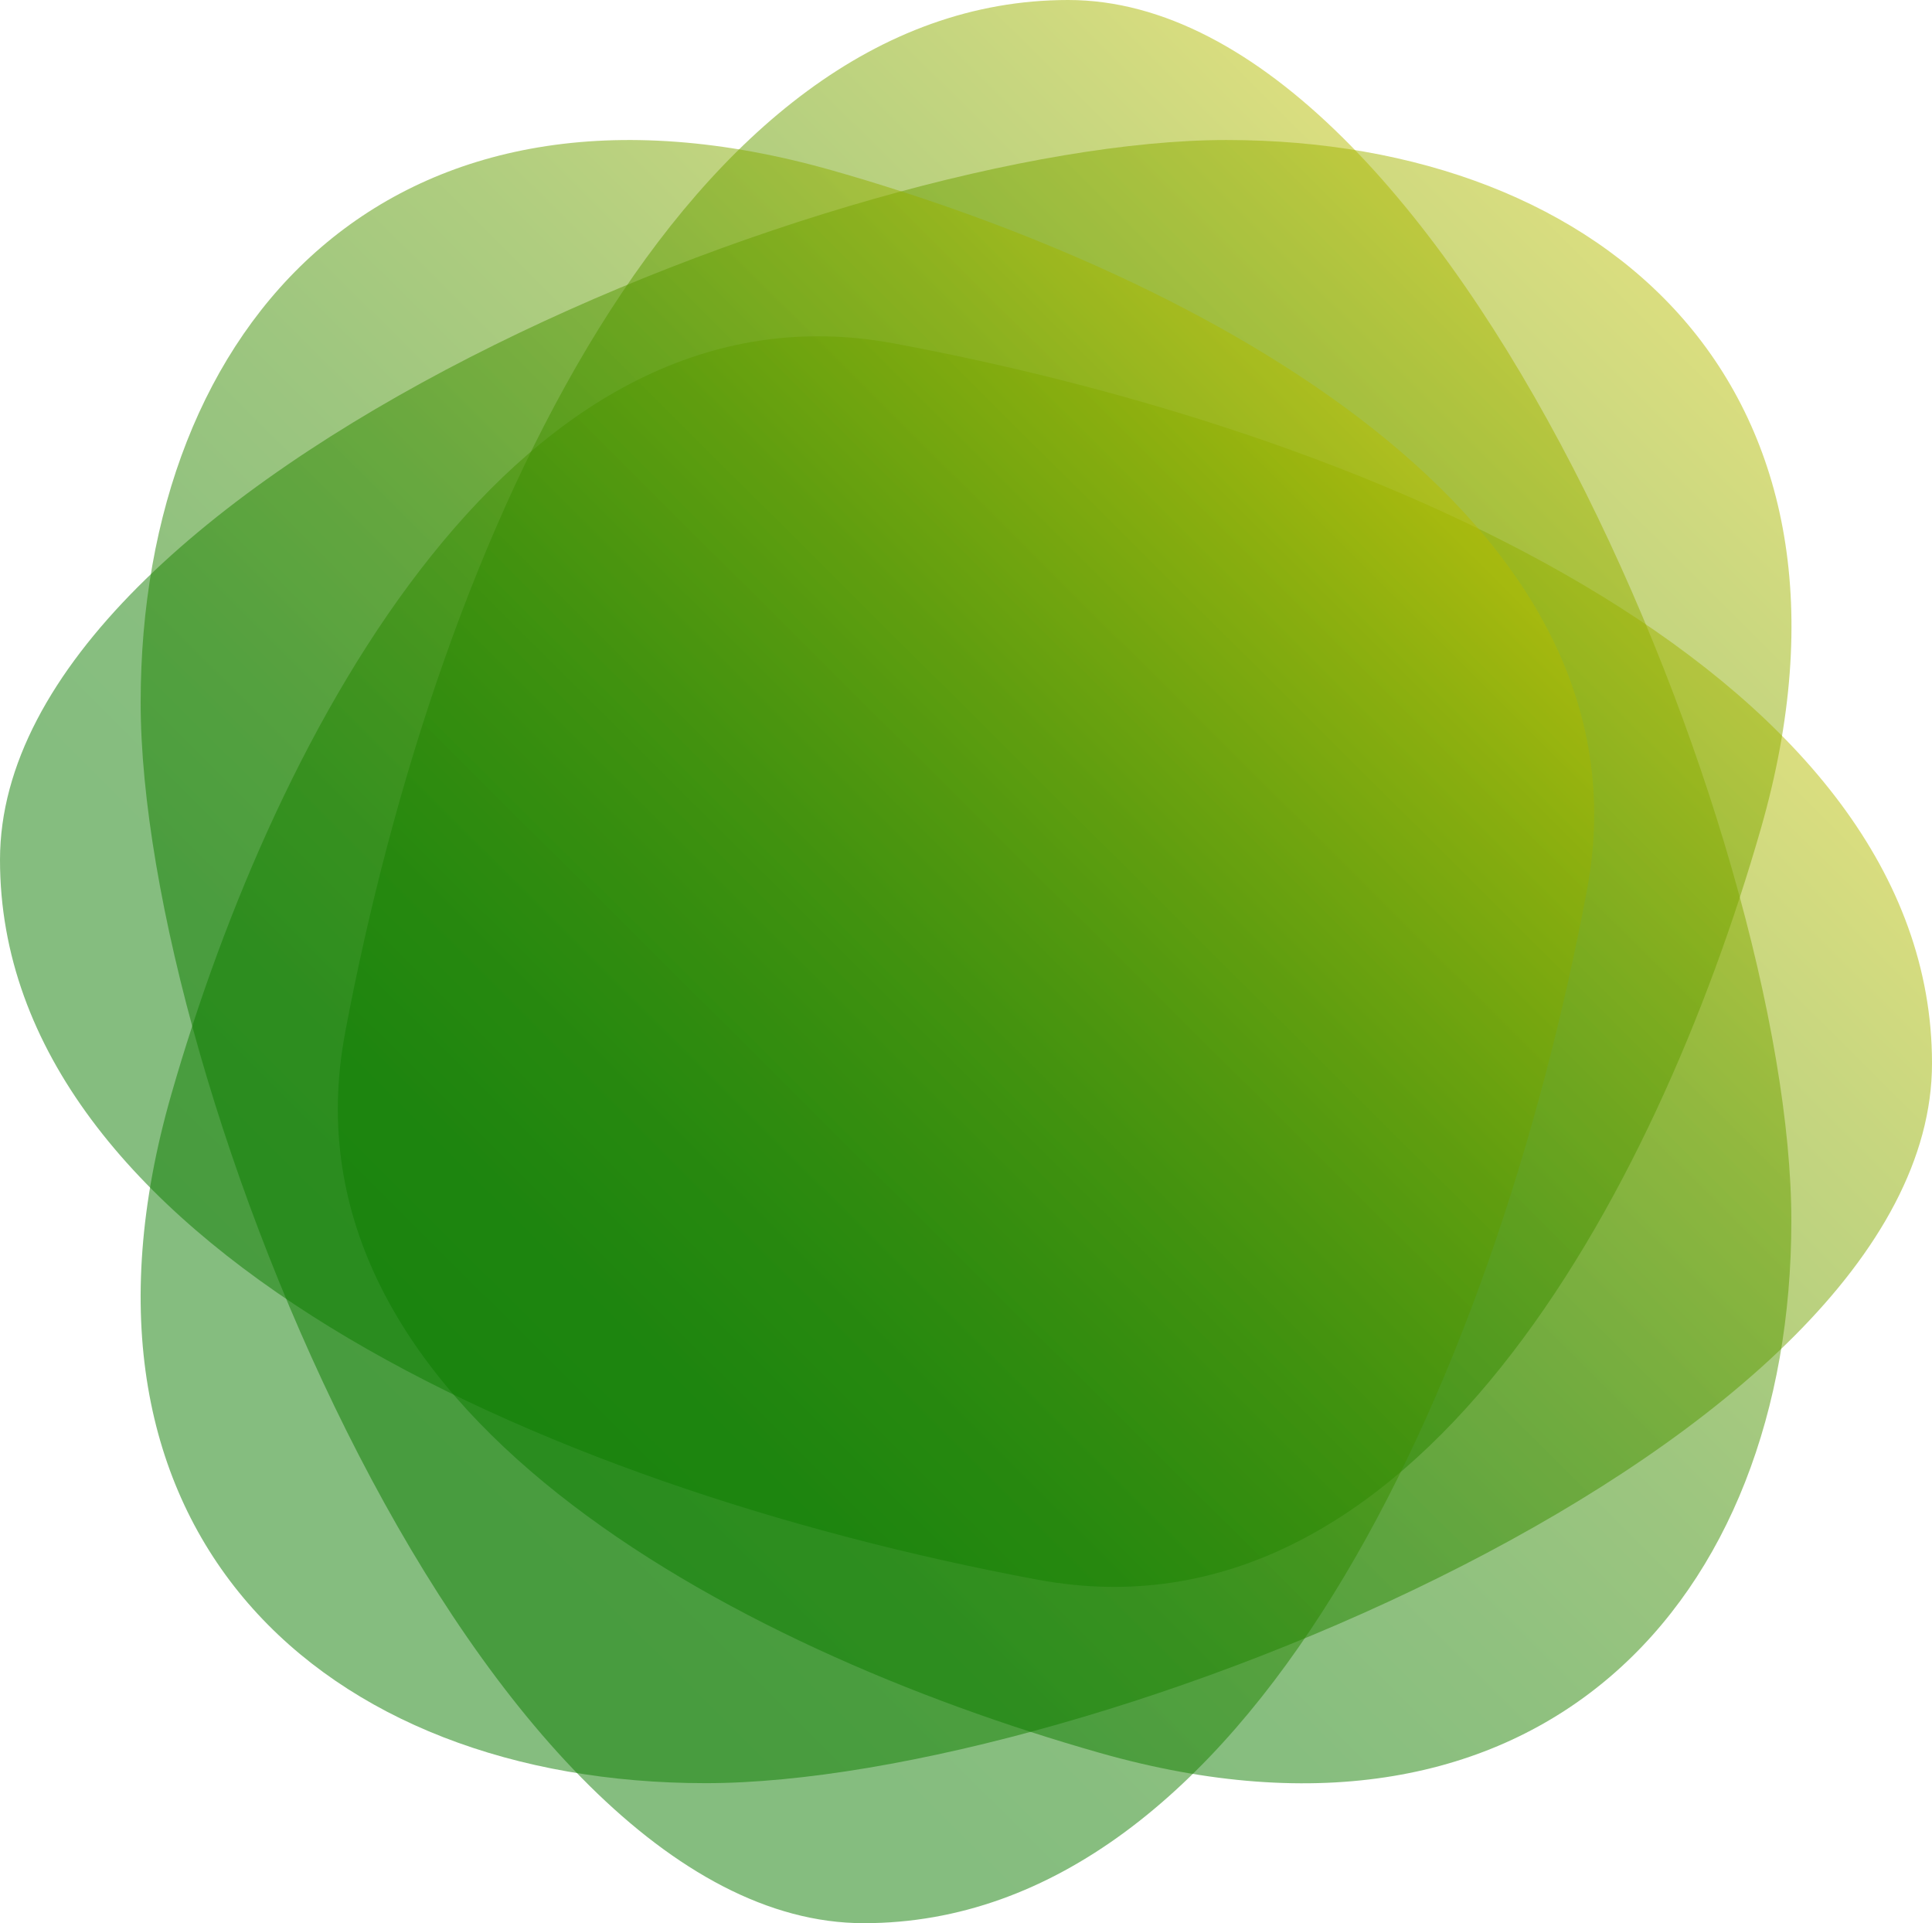
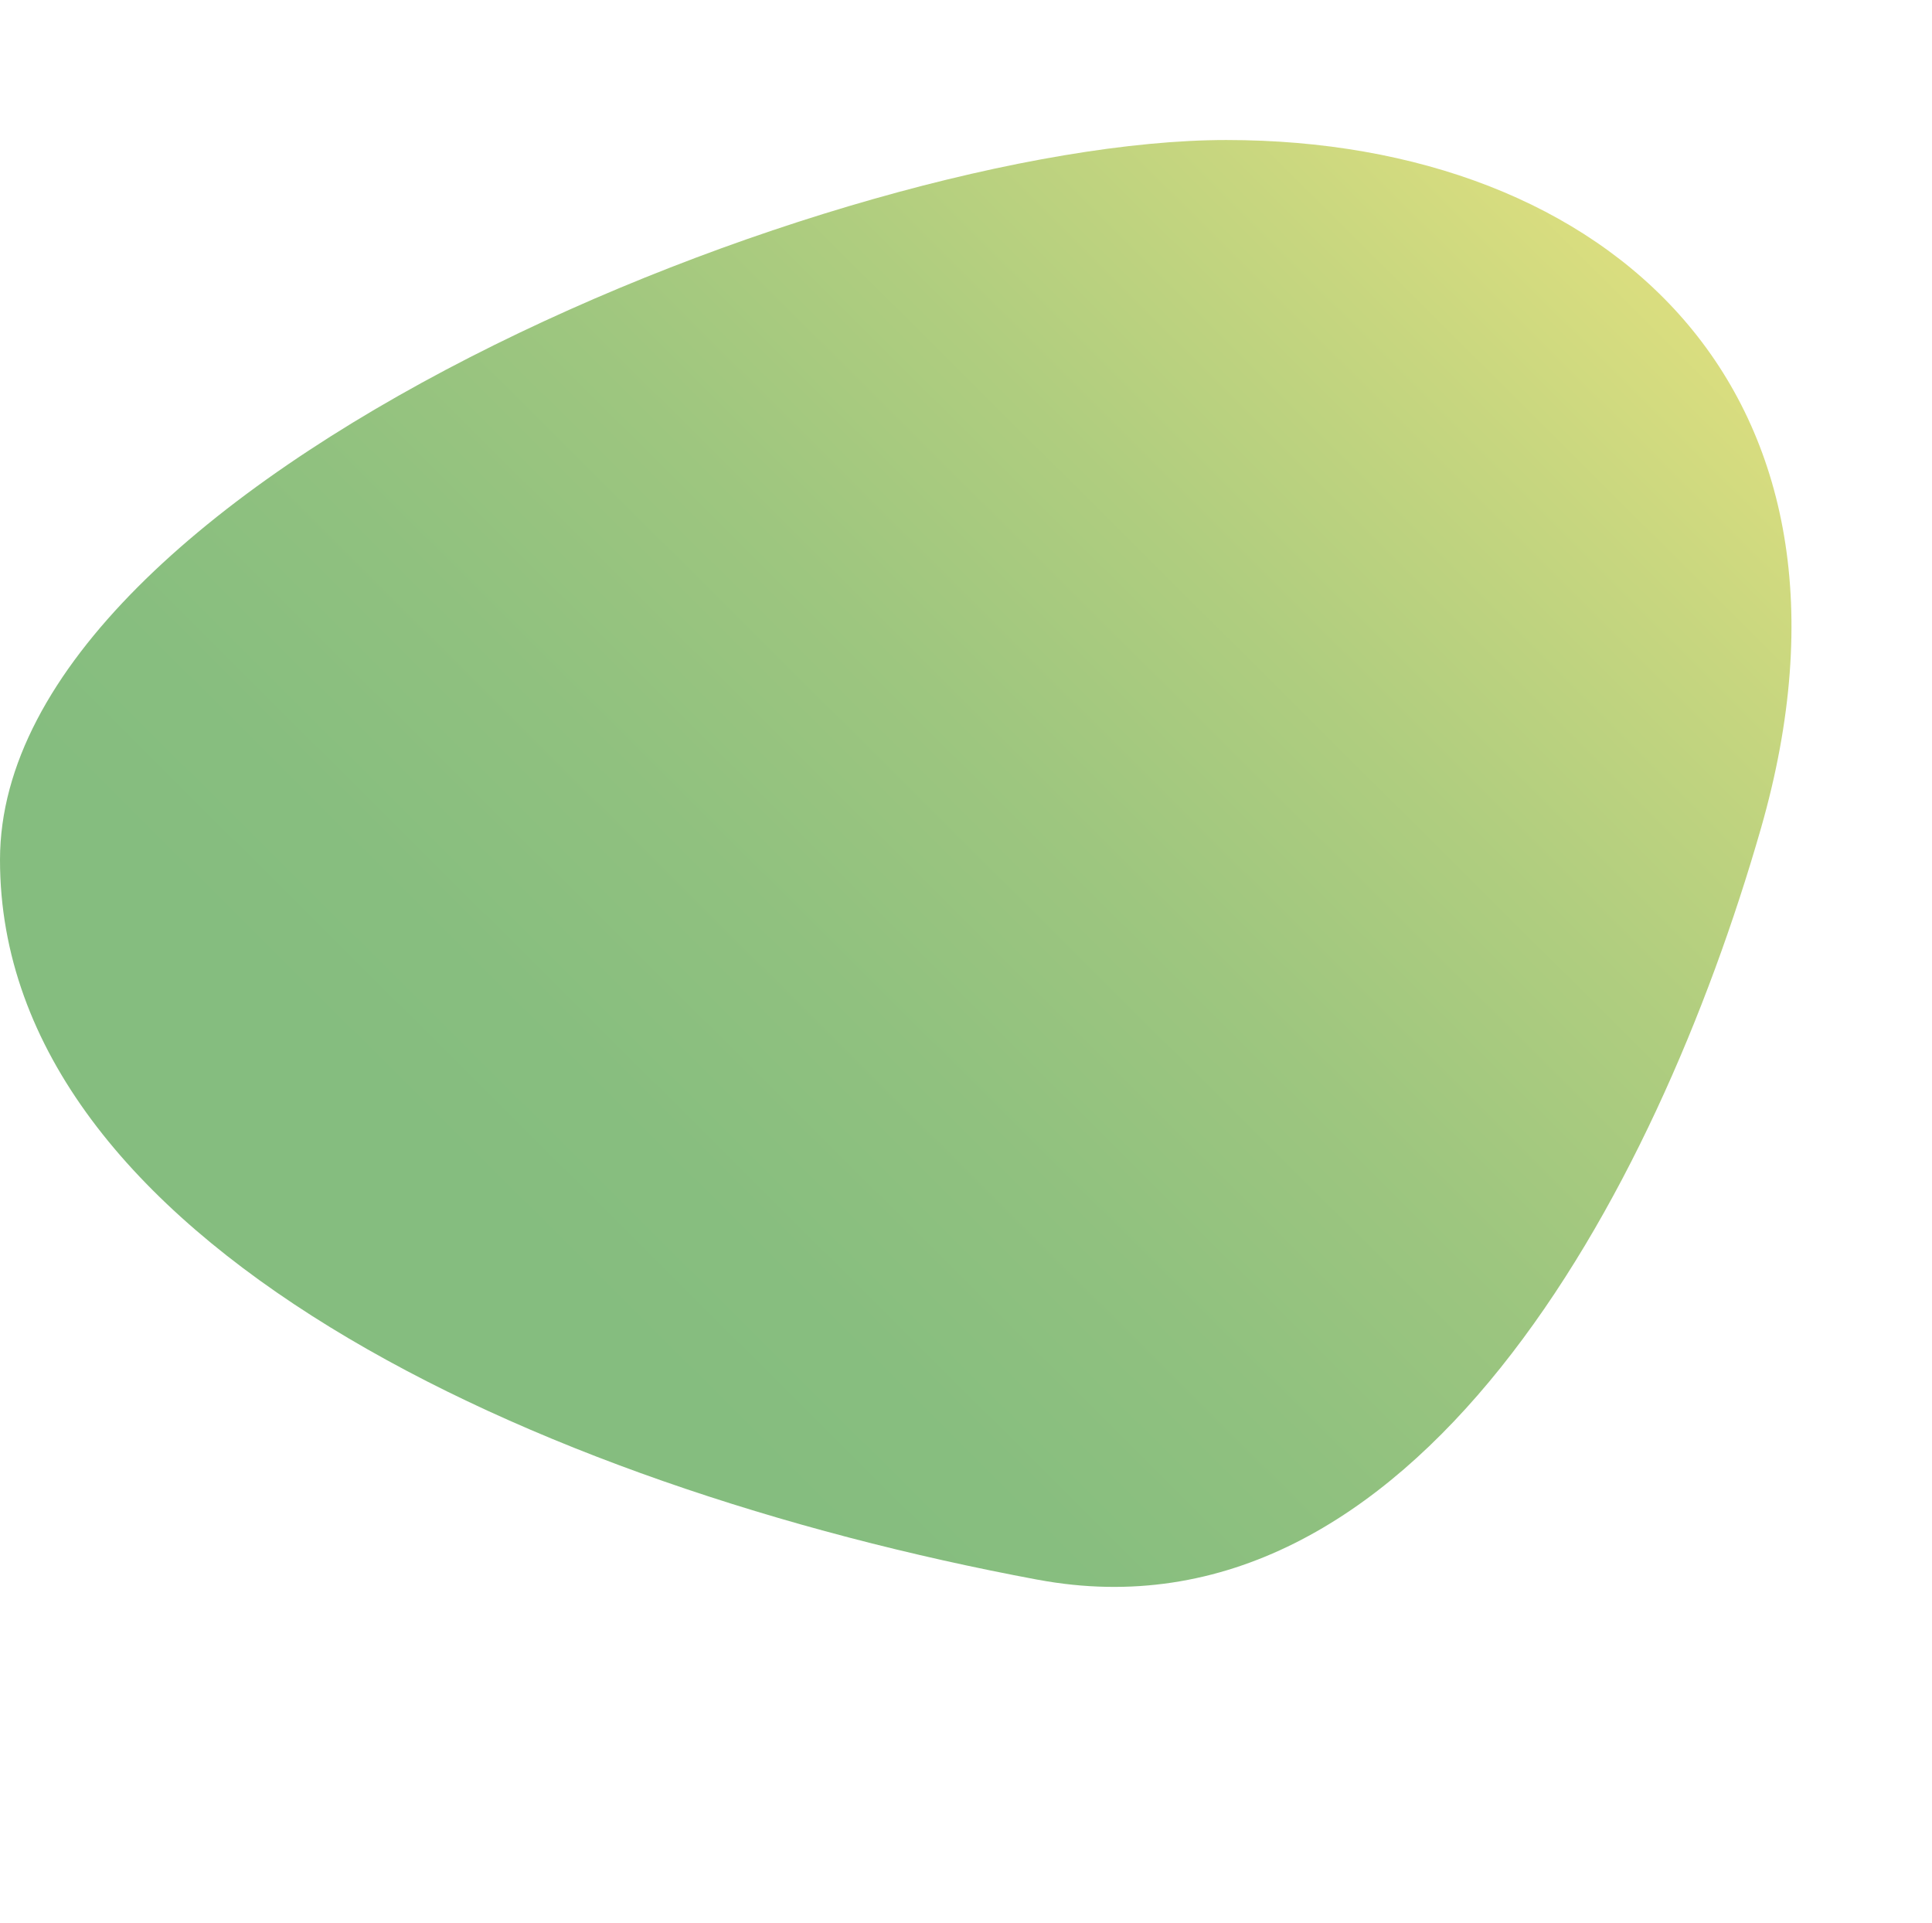
<svg xmlns="http://www.w3.org/2000/svg" fill="none" viewBox="0 0 425 423">
-   <path fill="url(#shape-green_svg__a)" d="M196.749 75.55C307.405 96.206 425 150.246 425 233.876S239.293 392.204 155.238 392.204 10.008 337.136 37.673 240.753C60.76 160.326 114.17 60.123 196.749 75.549Z" opacity=".5" />
-   <path fill="url(#shape-green_svg__b)" d="M75.906 227.177C96.662 117.041 150.957 0 234.983 0s159.076 184.833 159.076 268.493-55.329 144.575-152.168 117.041c-80.807-22.979-181.485-76.137-165.984-158.328z" opacity=".5" />
  <path fill="url(#shape-green_svg__c)" d="M228.251 347.451C117.595 326.822 0 272.783 0 189.123S185.707 30.796 269.762 30.796s145.259 55.068 117.595 151.451c-23.088 80.428-76.497 180.631-159.076 165.204z" opacity=".5" />
-   <path fill="url(#shape-green_svg__d)" d="M349.094 195.823C328.338 305.959 274.043 423 190.017 423S30.941 238.167 30.941 154.537 86.27 9.961 183.109 37.495c80.807 22.98 181.485 76.137 165.985 158.328" opacity=".5" />
  <defs>
    <linearGradient id="shape-green_svg__a" x1="76.438" x2="339.962" y1="374.779" y2="110.009" gradientUnits="userSpaceOnUse">
      <stop offset=".13" stop-color="#0c7c00" />
      <stop offset=".23" stop-color="#117e00" />
      <stop offset=".37" stop-color="#228400" />
      <stop offset=".53" stop-color="#3d8e00" />
      <stop offset=".7" stop-color="#629d00" />
      <stop offset=".88" stop-color="#92af00" />
      <stop offset="1" stop-color="#b6bd00" />
    </linearGradient>
    <linearGradient id="shape-green_svg__b" x1="125.655" x2="361.527" y1="333.081" y2="96.123" gradientUnits="userSpaceOnUse">
      <stop offset=".13" stop-color="#0c7c00" />
      <stop offset=".23" stop-color="#117e00" />
      <stop offset=".37" stop-color="#228400" />
      <stop offset=".53" stop-color="#3d8e00" />
      <stop offset=".7" stop-color="#629d00" />
      <stop offset=".88" stop-color="#92af00" />
      <stop offset="1" stop-color="#b6bd00" />
    </linearGradient>
    <linearGradient id="shape-green_svg__c" x1="83.79" x2="347.313" y1="311.748" y2="47.008" gradientUnits="userSpaceOnUse">
      <stop offset=".13" stop-color="#0c7c00" />
      <stop offset=".23" stop-color="#117e00" />
      <stop offset=".37" stop-color="#228400" />
      <stop offset=".53" stop-color="#3d8e00" />
      <stop offset=".7" stop-color="#629d00" />
      <stop offset=".88" stop-color="#92af00" />
      <stop offset="1" stop-color="#b6bd00" />
    </linearGradient>
    <linearGradient id="shape-green_svg__d" x1="62.355" x2="298.228" y1="325.764" y2="88.806" gradientUnits="userSpaceOnUse">
      <stop offset=".13" stop-color="#0c7c00" />
      <stop offset=".23" stop-color="#117e00" />
      <stop offset=".37" stop-color="#228400" />
      <stop offset=".53" stop-color="#3d8e00" />
      <stop offset=".7" stop-color="#629d00" />
      <stop offset=".88" stop-color="#92af00" />
      <stop offset="1" stop-color="#b6bd00" />
    </linearGradient>
  </defs>
</svg>